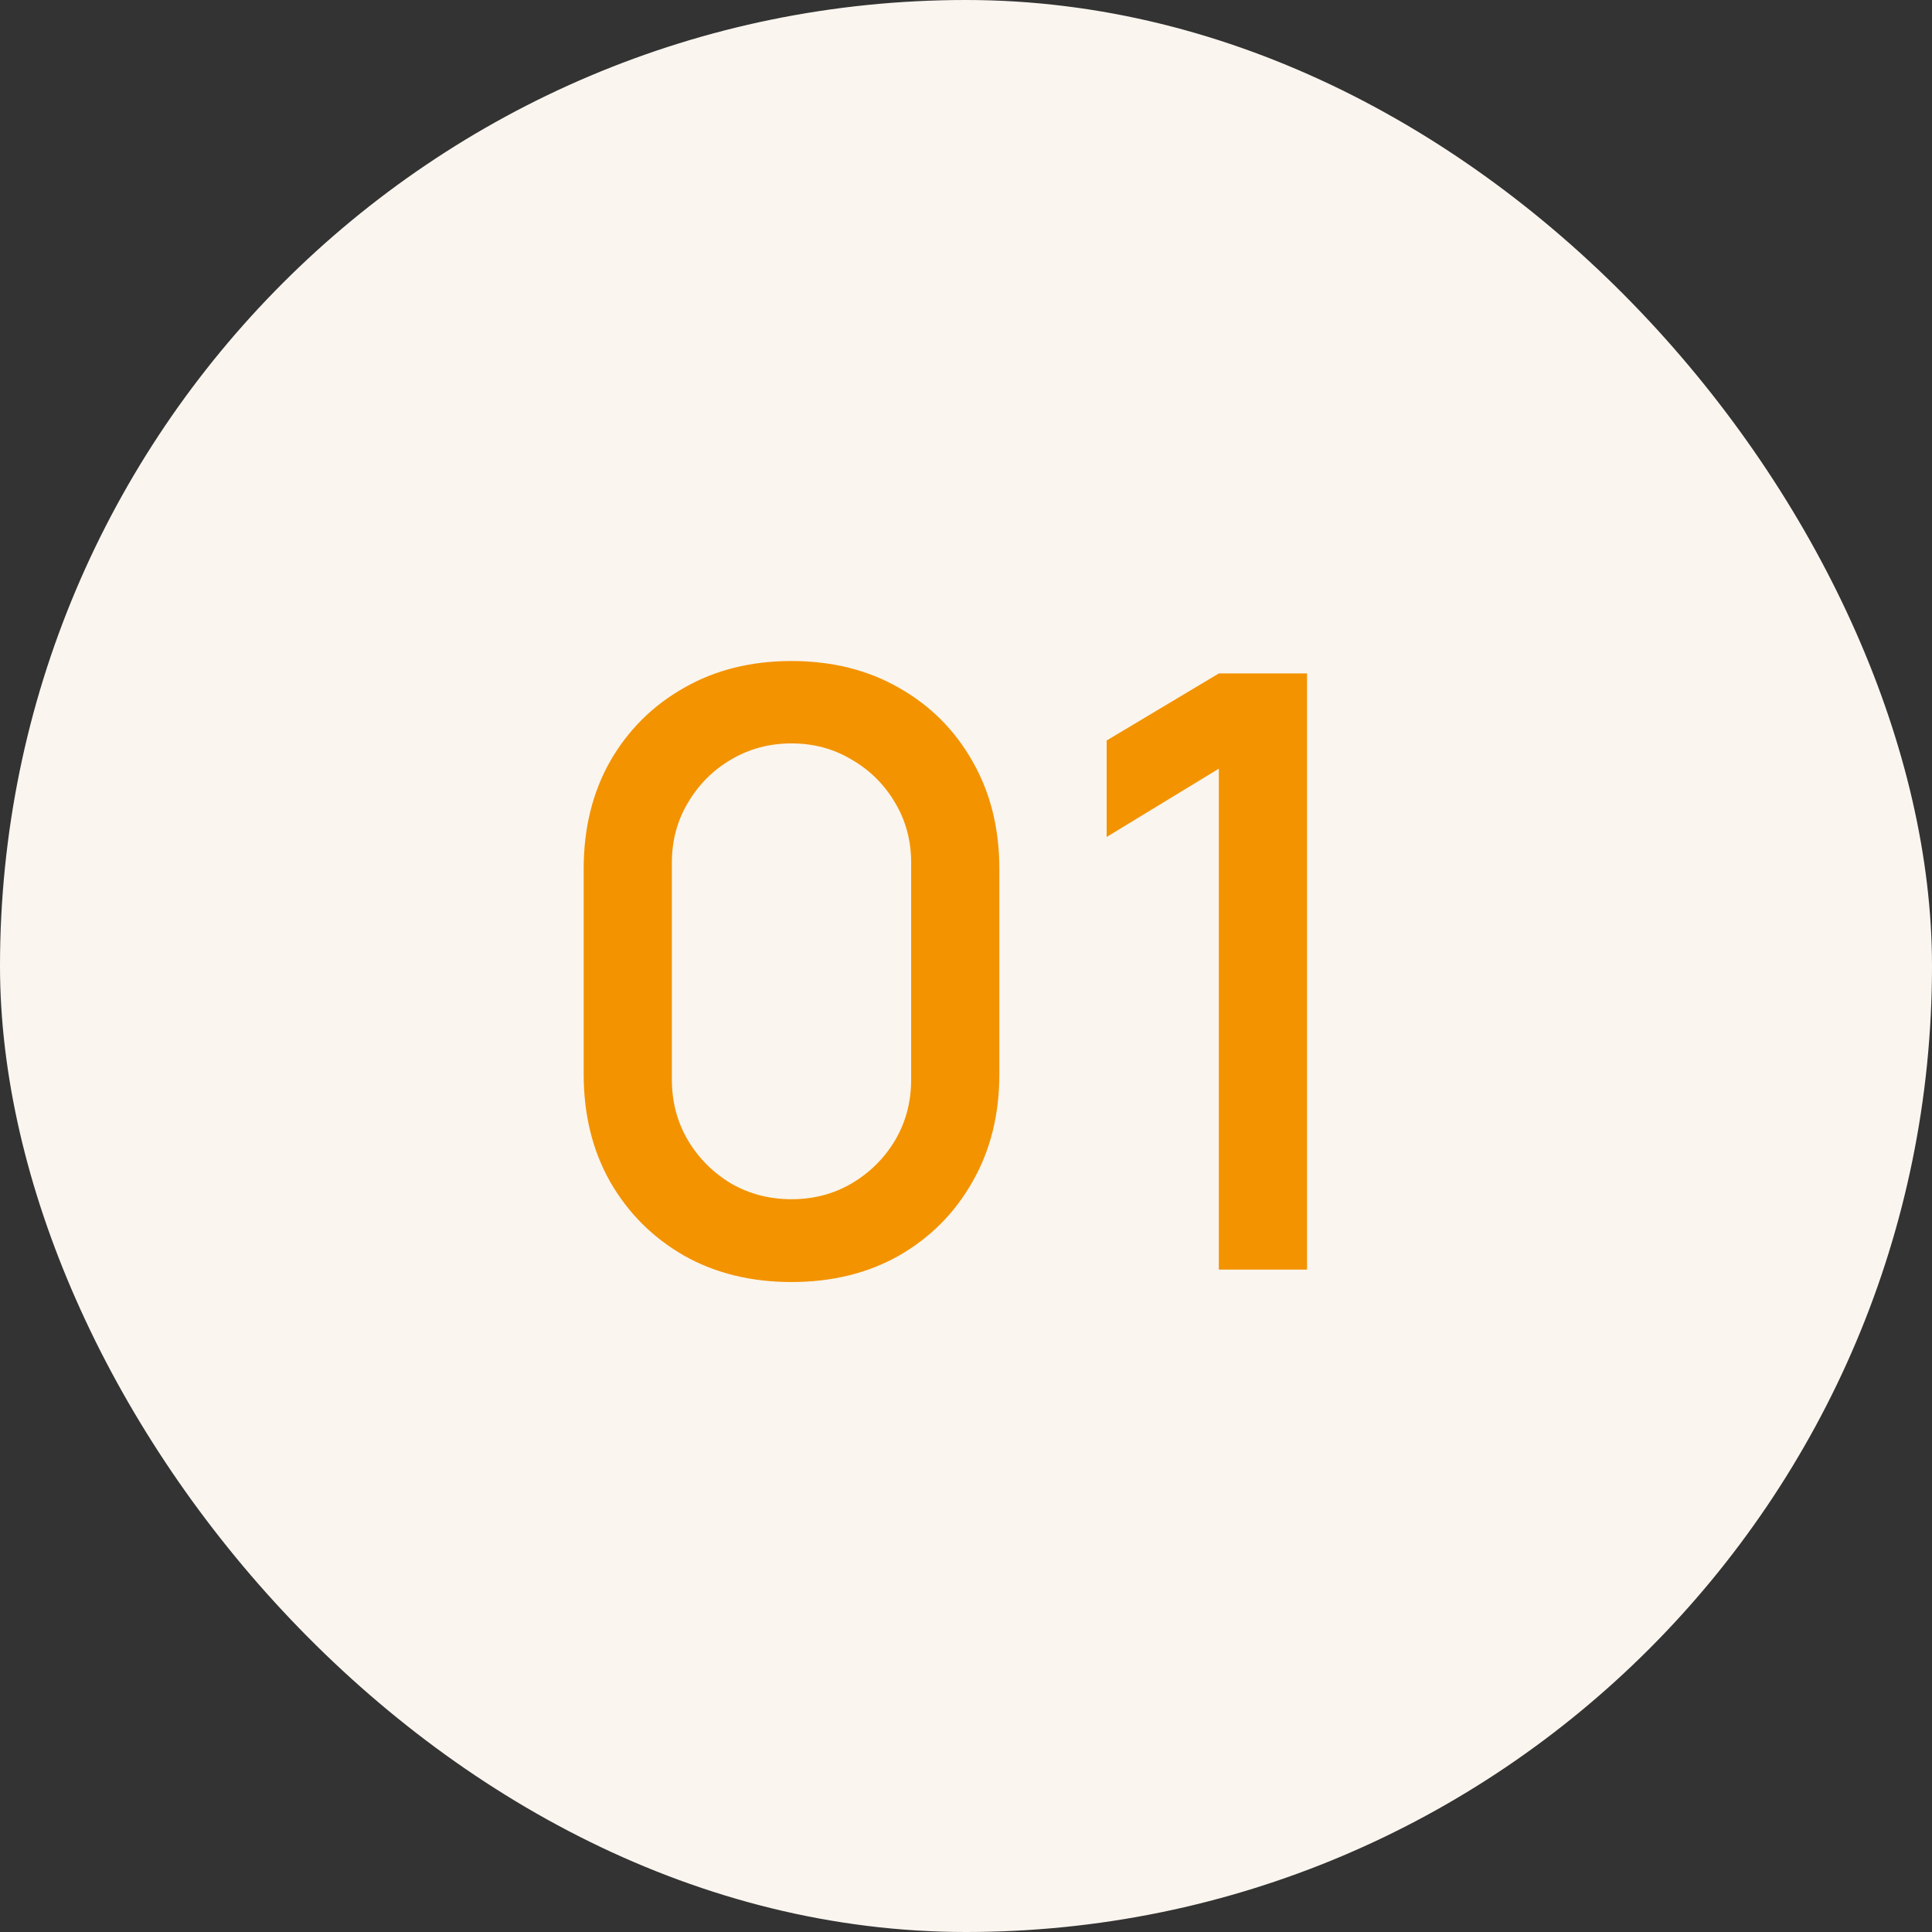
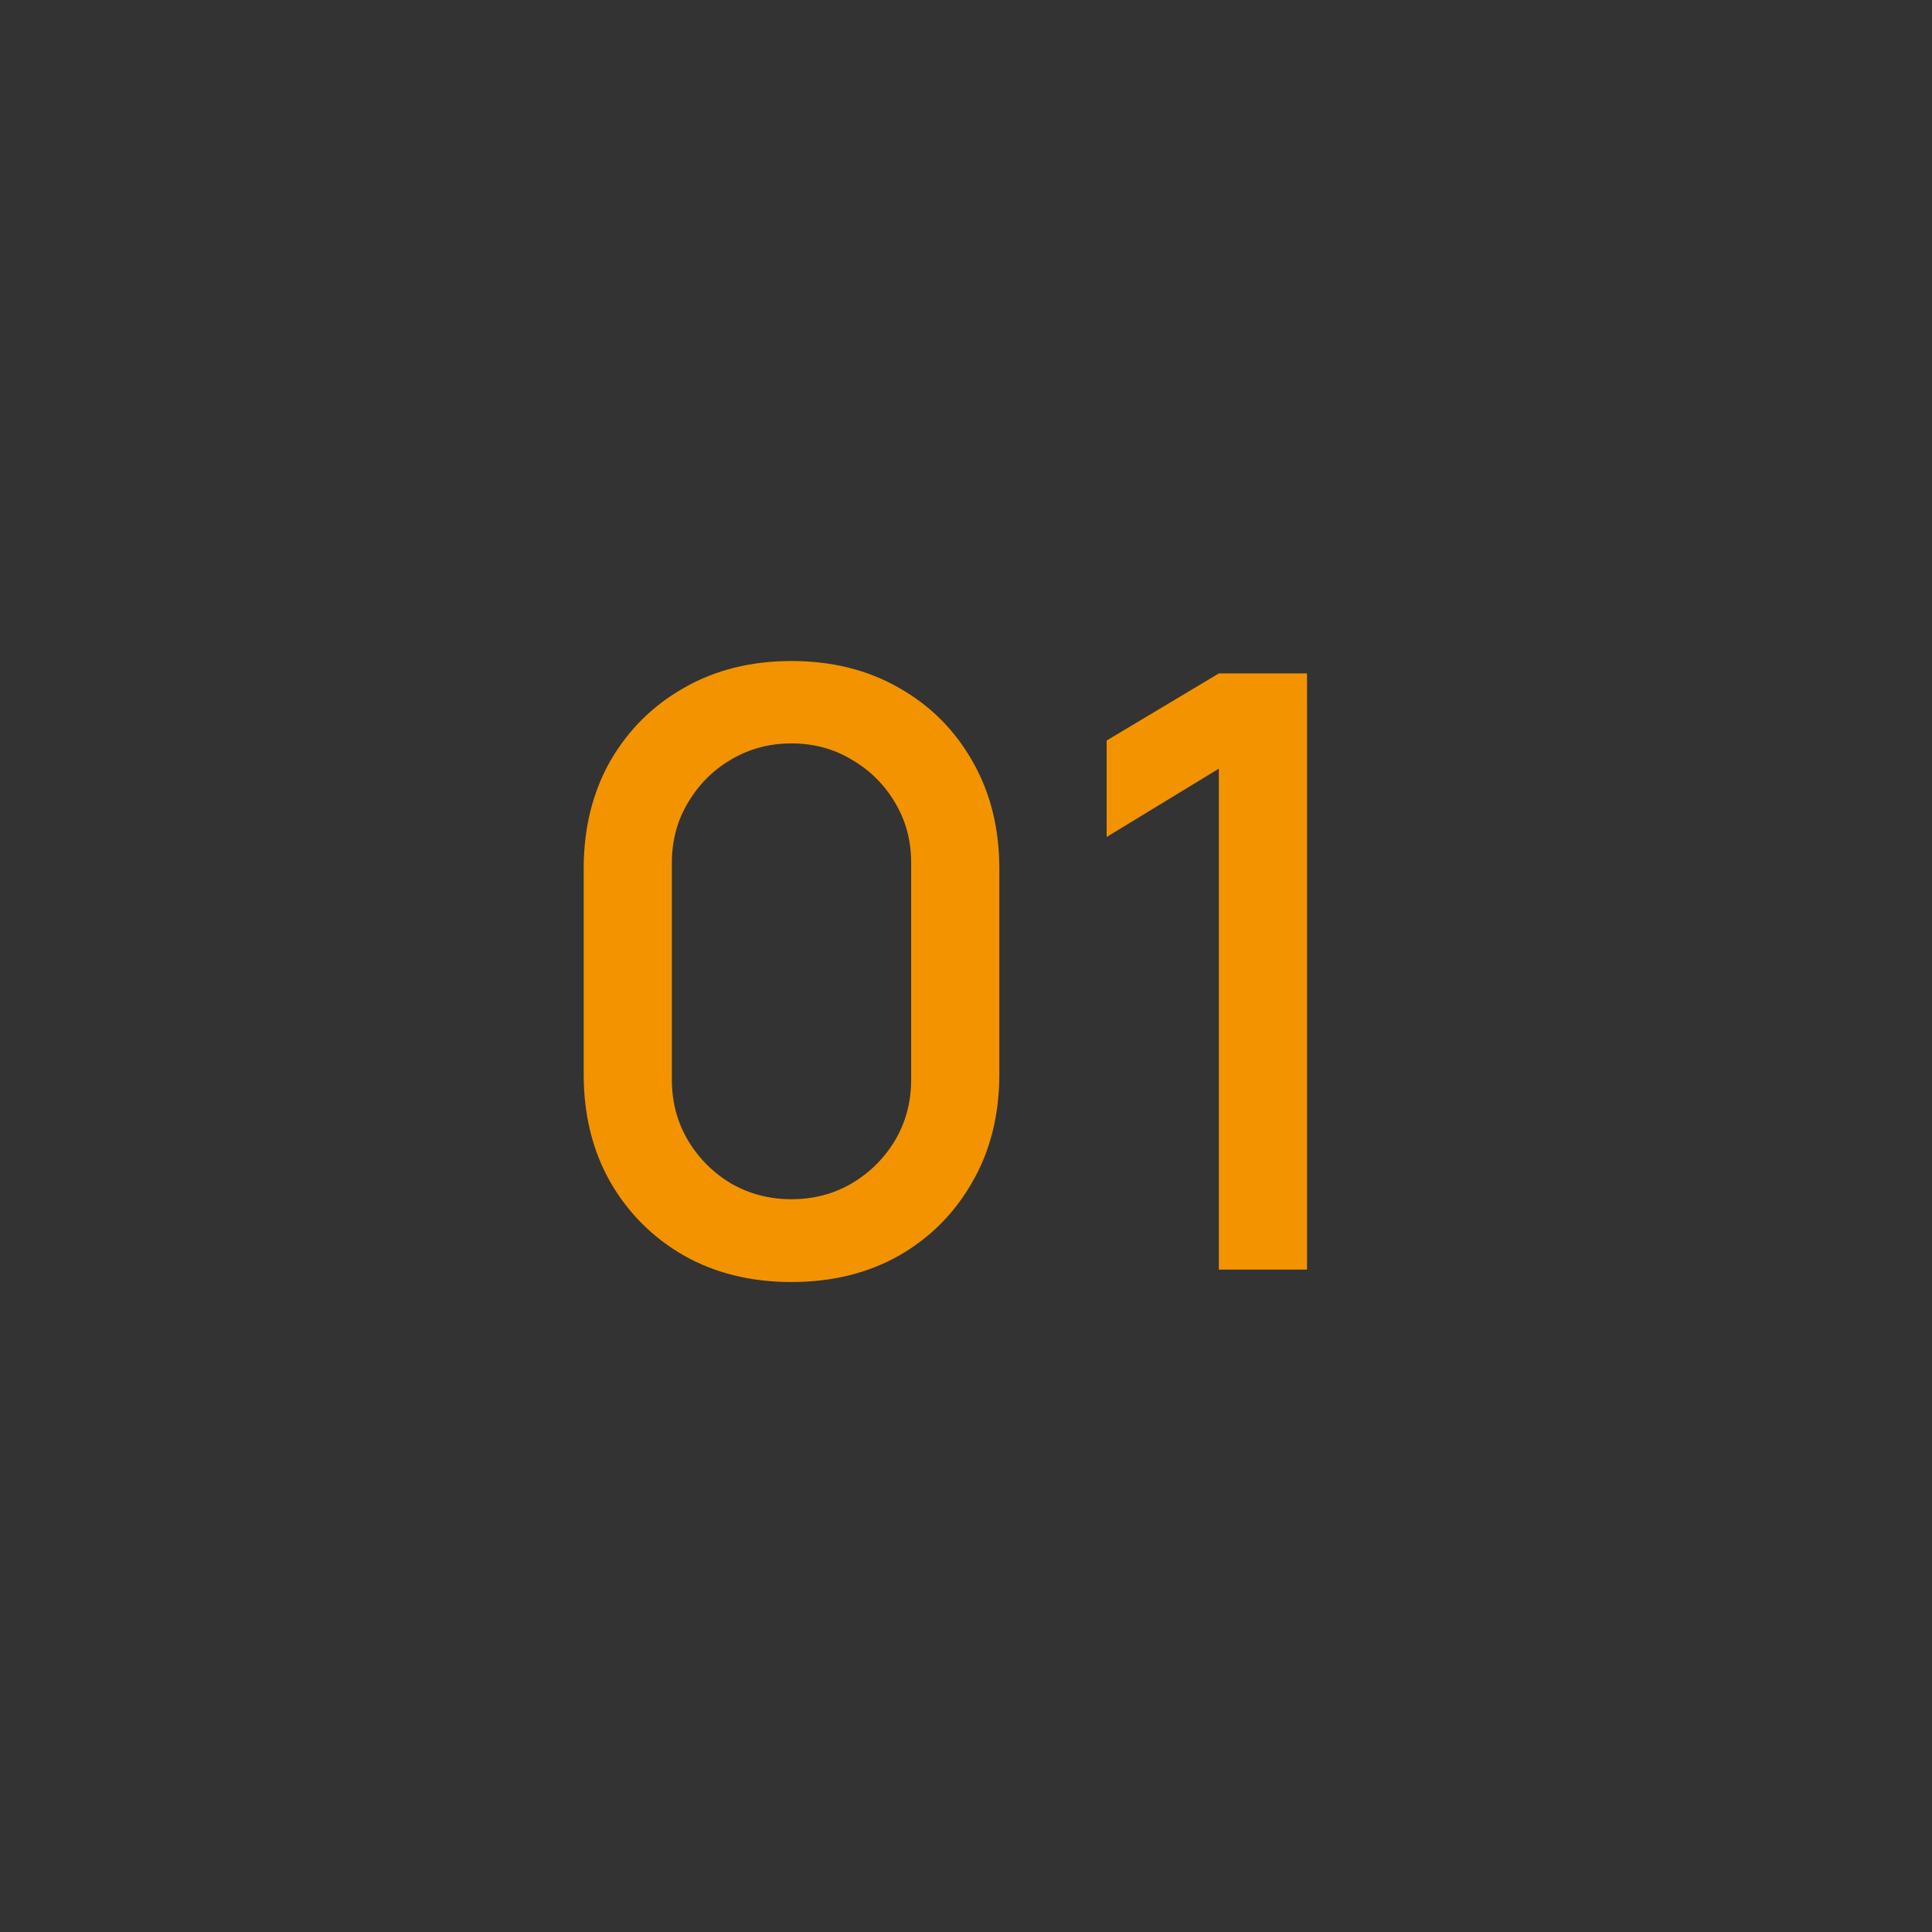
<svg xmlns="http://www.w3.org/2000/svg" width="70" height="70" viewBox="0 0 70 70" fill="none">
  <rect x="0" y="0" width="70" height="70" fill="#333333" stroke="none" />
-   <rect width="70" height="70" rx="35" fill="#FAF5EF" />
  <path d="M28.678 46.45C27.208 46.45 25.908 46.13 24.778 45.49C23.648 44.84 22.758 43.95 22.108 42.82C21.468 41.69 21.148 40.39 21.148 38.92V31.48C21.148 30.01 21.468 28.71 22.108 27.58C22.758 26.45 23.648 25.565 24.778 24.925C25.908 24.275 27.208 23.95 28.678 23.95C30.148 23.95 31.448 24.275 32.578 24.925C33.708 25.565 34.593 26.45 35.233 27.58C35.883 28.71 36.208 30.01 36.208 31.48V38.92C36.208 40.39 35.883 41.69 35.233 42.82C34.593 43.95 33.708 44.84 32.578 45.49C31.448 46.13 30.148 46.45 28.678 46.45ZM28.678 43.45C29.478 43.45 30.203 43.26 30.853 42.88C31.513 42.49 32.038 41.97 32.428 41.32C32.818 40.66 33.013 39.925 33.013 39.115V31.255C33.013 30.455 32.818 29.73 32.428 29.08C32.038 28.42 31.513 27.9 30.853 27.52C30.203 27.13 29.478 26.935 28.678 26.935C27.878 26.935 27.148 27.13 26.488 27.52C25.838 27.9 25.318 28.42 24.928 29.08C24.538 29.73 24.343 30.455 24.343 31.255V39.115C24.343 39.925 24.538 40.66 24.928 41.32C25.318 41.97 25.838 42.49 26.488 42.88C27.148 43.26 27.878 43.45 28.678 43.45ZM44.161 46V27.85L40.096 30.325V26.83L44.161 24.4H47.356V46H44.161Z" fill="#F39300" />
</svg>